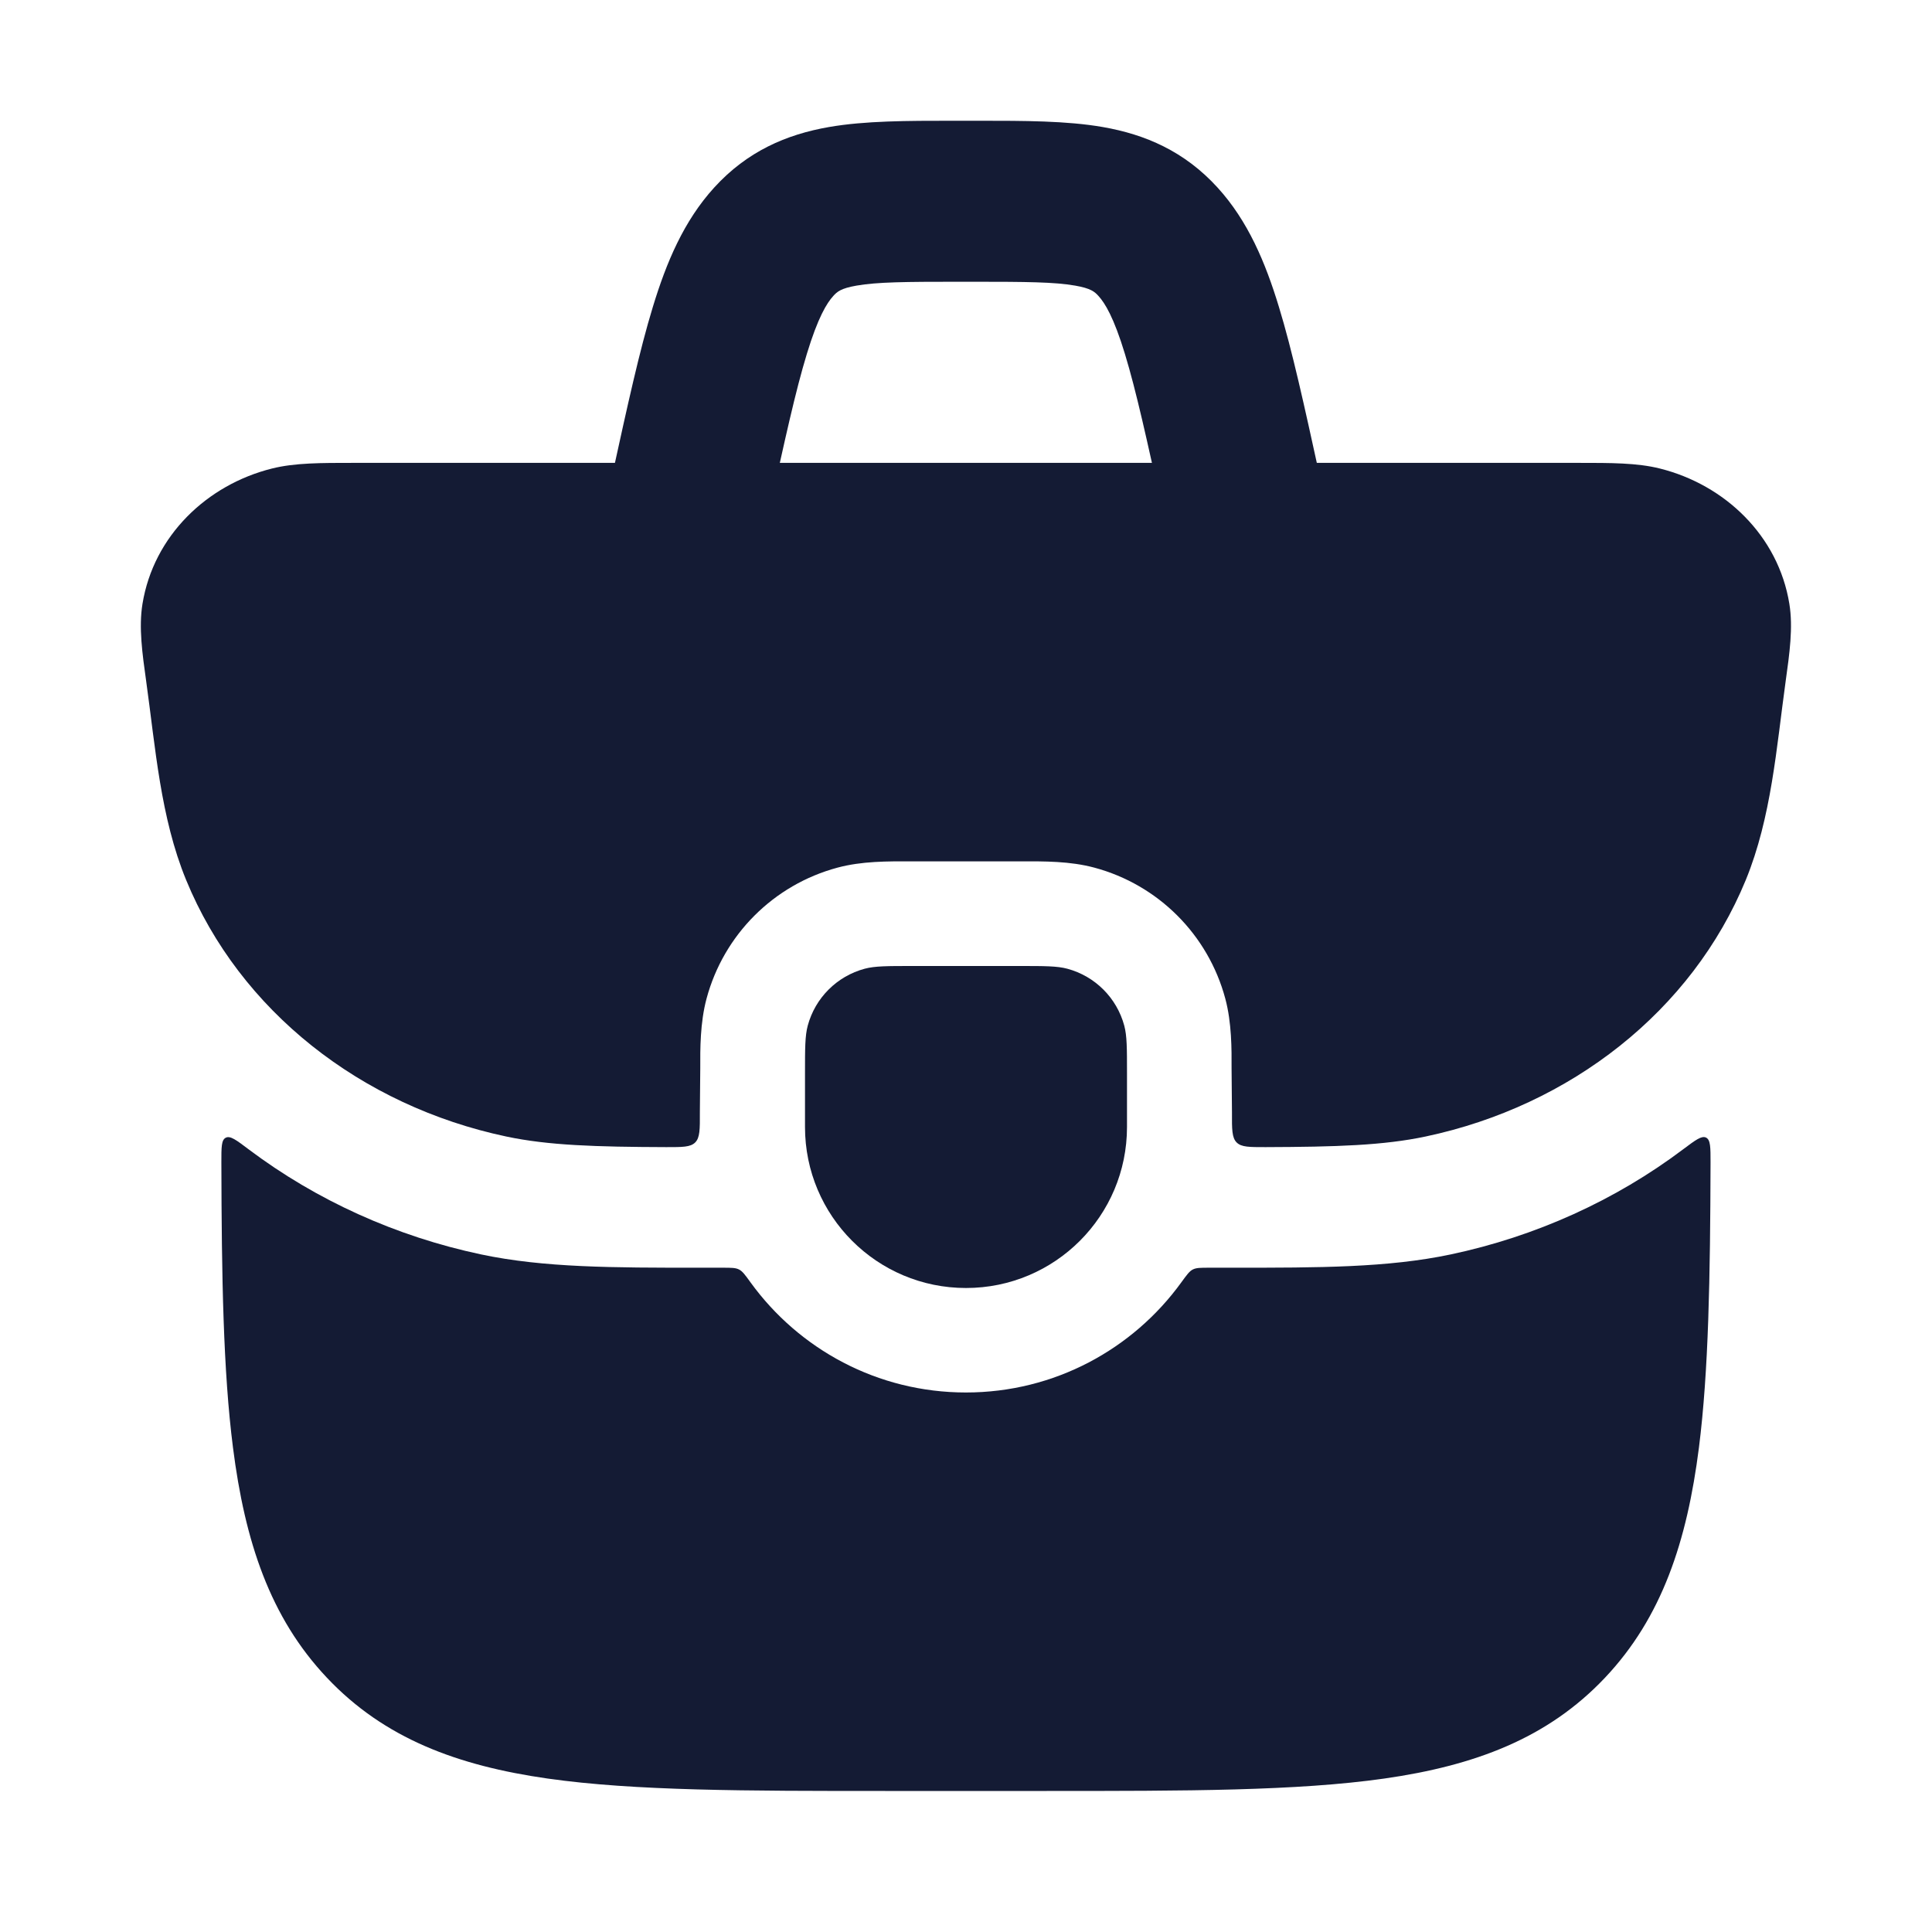
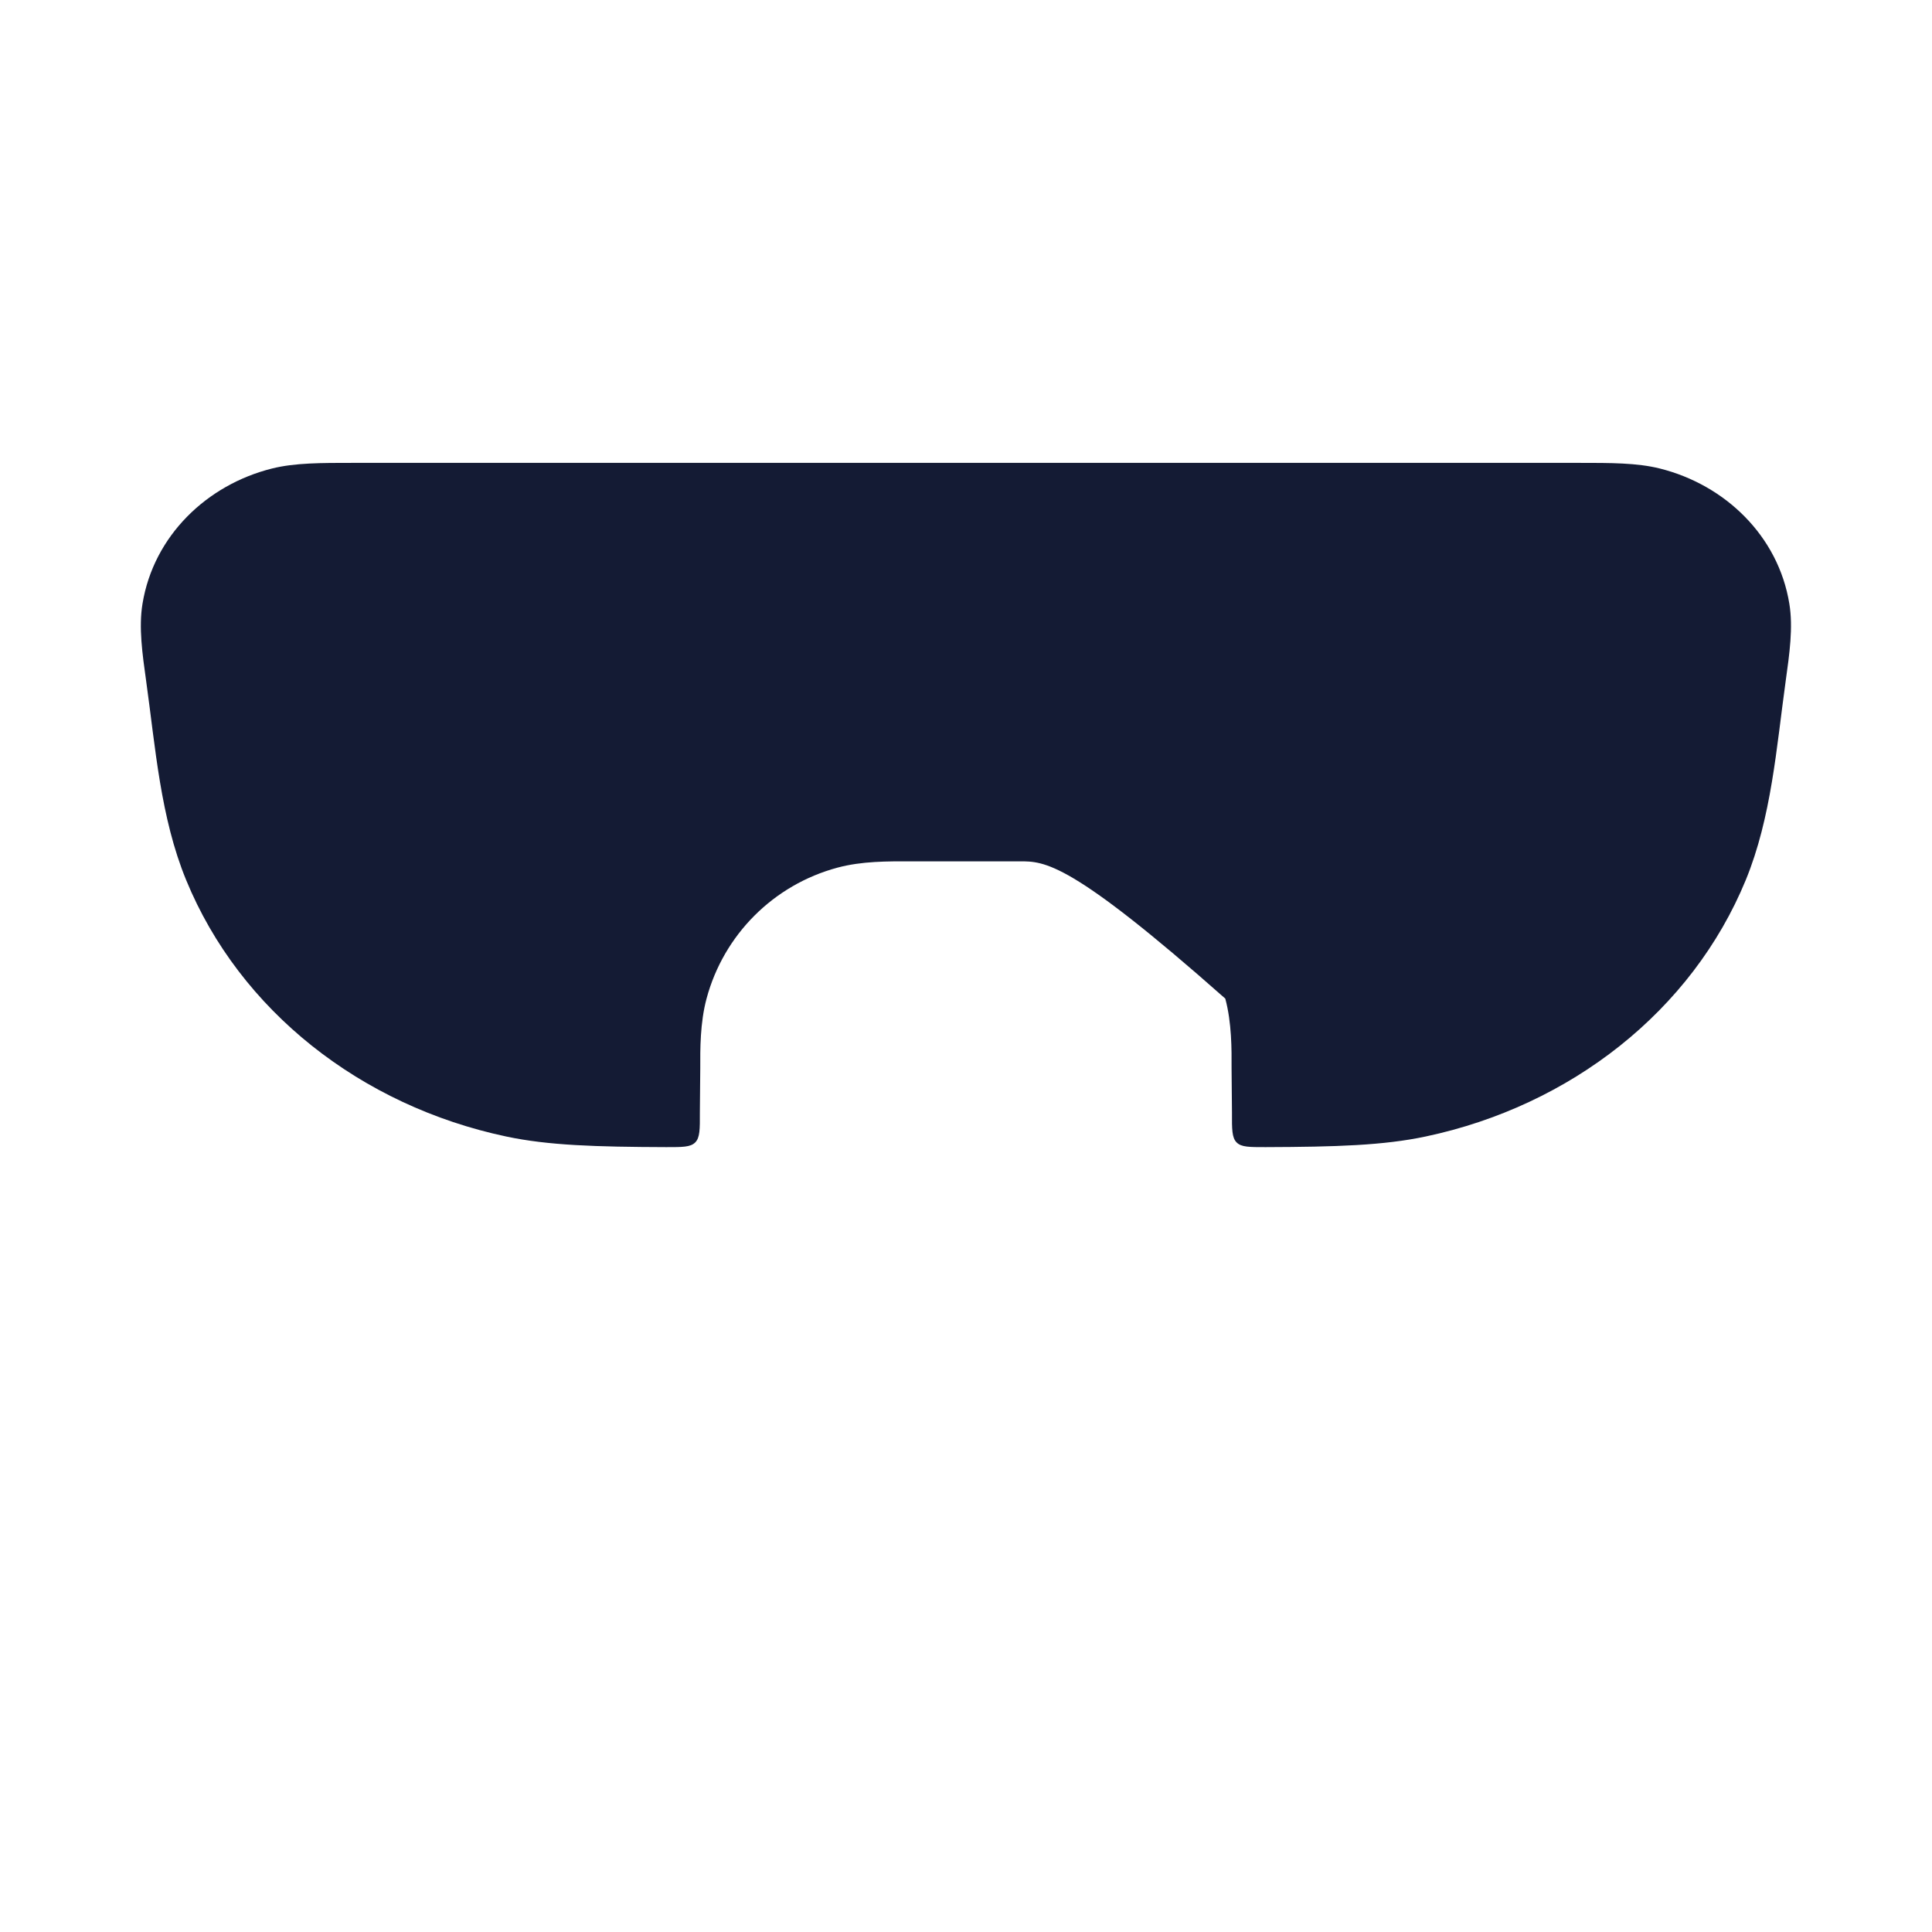
<svg xmlns="http://www.w3.org/2000/svg" width="24" height="24" viewBox="0 0 24 24" fill="none">
-   <path d="M3.379 5.82C3.662 5.749 3.993 5.75 4.389 5.75H19.61C20.006 5.75 20.336 5.749 20.619 5.82C21.428 6.022 22.091 6.656 22.228 7.501C22.276 7.794 22.23 8.12 22.182 8.463C22.068 9.286 22.005 10.155 21.687 10.931C21.018 12.558 19.51 13.737 17.71 14.118C17.186 14.229 16.598 14.247 15.721 14.25C15.521 14.25 15.421 14.251 15.362 14.192C15.303 14.133 15.303 14.029 15.304 13.819C15.304 13.634 15.299 13.449 15.299 13.265C15.3 13.038 15.302 12.707 15.221 12.405C15.008 11.611 14.388 10.991 13.594 10.778C13.291 10.697 12.977 10.699 12.666 10.7H11.332C11.021 10.699 10.707 10.697 10.404 10.778C9.61 10.991 8.99 11.611 8.777 12.405C8.696 12.707 8.698 13.038 8.699 13.265C8.699 13.449 8.694 13.634 8.694 13.819C8.695 14.029 8.695 14.133 8.636 14.192C8.577 14.251 8.477 14.25 8.277 14.25C7.401 14.247 6.812 14.229 6.288 14.118C4.488 13.737 2.98 12.558 2.312 10.931C1.993 10.155 1.931 9.286 1.816 8.463C1.768 8.12 1.722 7.794 1.77 7.501C1.908 6.656 2.57 6.022 3.379 5.82Z" fill="#141B34" />
-   <path fill-rule="evenodd" clip-rule="evenodd" d="M11.829 1.5C11.942 1.5 12.055 1.5 12.168 1.5C12.718 1.5 13.251 1.5 13.699 1.578C14.227 1.67 14.714 1.879 15.125 2.33C15.503 2.745 15.719 3.26 15.887 3.812C16.053 4.354 16.204 5.047 16.389 5.891L16.475 6.286L14.521 6.714L14.444 6.361C14.248 5.464 14.113 4.851 13.974 4.396C13.836 3.942 13.726 3.765 13.646 3.677C13.598 3.624 13.551 3.582 13.356 3.548C13.1 3.503 12.744 3.5 12.101 3.5H11.896C11.253 3.5 10.897 3.503 10.64 3.548C10.445 3.582 10.399 3.624 10.351 3.677C10.271 3.765 10.161 3.942 10.023 4.396C9.884 4.851 9.749 5.464 9.553 6.361L9.475 6.714L7.521 6.286L7.608 5.891C7.793 5.047 7.944 4.354 8.11 3.812C8.278 3.26 8.494 2.745 8.872 2.33C9.283 1.879 9.769 1.67 10.298 1.578C10.746 1.5 11.278 1.5 11.829 1.5Z" fill="#141B34" />
-   <path d="M8.979 15.748C9.085 15.748 9.137 15.748 9.18 15.77C9.223 15.791 9.257 15.838 9.324 15.931C9.924 16.759 10.899 17.298 11.999 17.298C13.1 17.298 14.074 16.759 14.674 15.931C14.742 15.838 14.775 15.791 14.818 15.77C14.861 15.748 14.914 15.748 15.019 15.748L15.322 15.748C16.381 15.748 17.24 15.748 18.021 15.583C19.076 15.36 20.067 14.911 20.91 14.276C21.062 14.162 21.139 14.104 21.194 14.132C21.249 14.16 21.249 14.253 21.249 14.439C21.245 15.867 21.225 17.034 21.105 17.981C20.957 19.146 20.646 20.092 19.938 20.841C19.224 21.597 18.315 21.934 17.195 22.094C16.113 22.248 14.734 22.248 13.003 22.248H10.996C9.265 22.248 7.886 22.248 6.804 22.094C5.684 21.934 4.774 21.597 4.061 20.841C3.353 20.092 3.042 19.146 2.894 17.981C2.773 17.034 2.753 15.867 2.75 14.439C2.75 14.253 2.749 14.16 2.805 14.133C2.86 14.105 2.936 14.162 3.088 14.277C3.932 14.912 4.922 15.36 5.977 15.583C6.758 15.748 7.617 15.748 8.676 15.748L8.979 15.748Z" fill="#141B34" />
-   <path d="M10 13.333C10 13.023 10 12.868 10.034 12.741C10.127 12.396 10.396 12.127 10.741 12.034C10.868 12 11.023 12 11.333 12H12.667C12.977 12 13.132 12 13.259 12.034C13.604 12.127 13.873 12.396 13.966 12.741C14 12.868 14 13.023 14 13.333V14C14 15.105 13.105 16 12 16C10.895 16 10 15.105 10 14V13.333Z" fill="#141B34" />
+   <path d="M3.379 5.82C3.662 5.749 3.993 5.75 4.389 5.75H19.61C20.006 5.75 20.336 5.749 20.619 5.82C21.428 6.022 22.091 6.656 22.228 7.501C22.276 7.794 22.23 8.12 22.182 8.463C22.068 9.286 22.005 10.155 21.687 10.931C21.018 12.558 19.51 13.737 17.71 14.118C17.186 14.229 16.598 14.247 15.721 14.25C15.521 14.25 15.421 14.251 15.362 14.192C15.303 14.133 15.303 14.029 15.304 13.819C15.304 13.634 15.299 13.449 15.299 13.265C15.3 13.038 15.302 12.707 15.221 12.405C13.291 10.697 12.977 10.699 12.666 10.7H11.332C11.021 10.699 10.707 10.697 10.404 10.778C9.61 10.991 8.99 11.611 8.777 12.405C8.696 12.707 8.698 13.038 8.699 13.265C8.699 13.449 8.694 13.634 8.694 13.819C8.695 14.029 8.695 14.133 8.636 14.192C8.577 14.251 8.477 14.25 8.277 14.25C7.401 14.247 6.812 14.229 6.288 14.118C4.488 13.737 2.98 12.558 2.312 10.931C1.993 10.155 1.931 9.286 1.816 8.463C1.768 8.12 1.722 7.794 1.77 7.501C1.908 6.656 2.57 6.022 3.379 5.82Z" fill="#141B34" />
</svg>